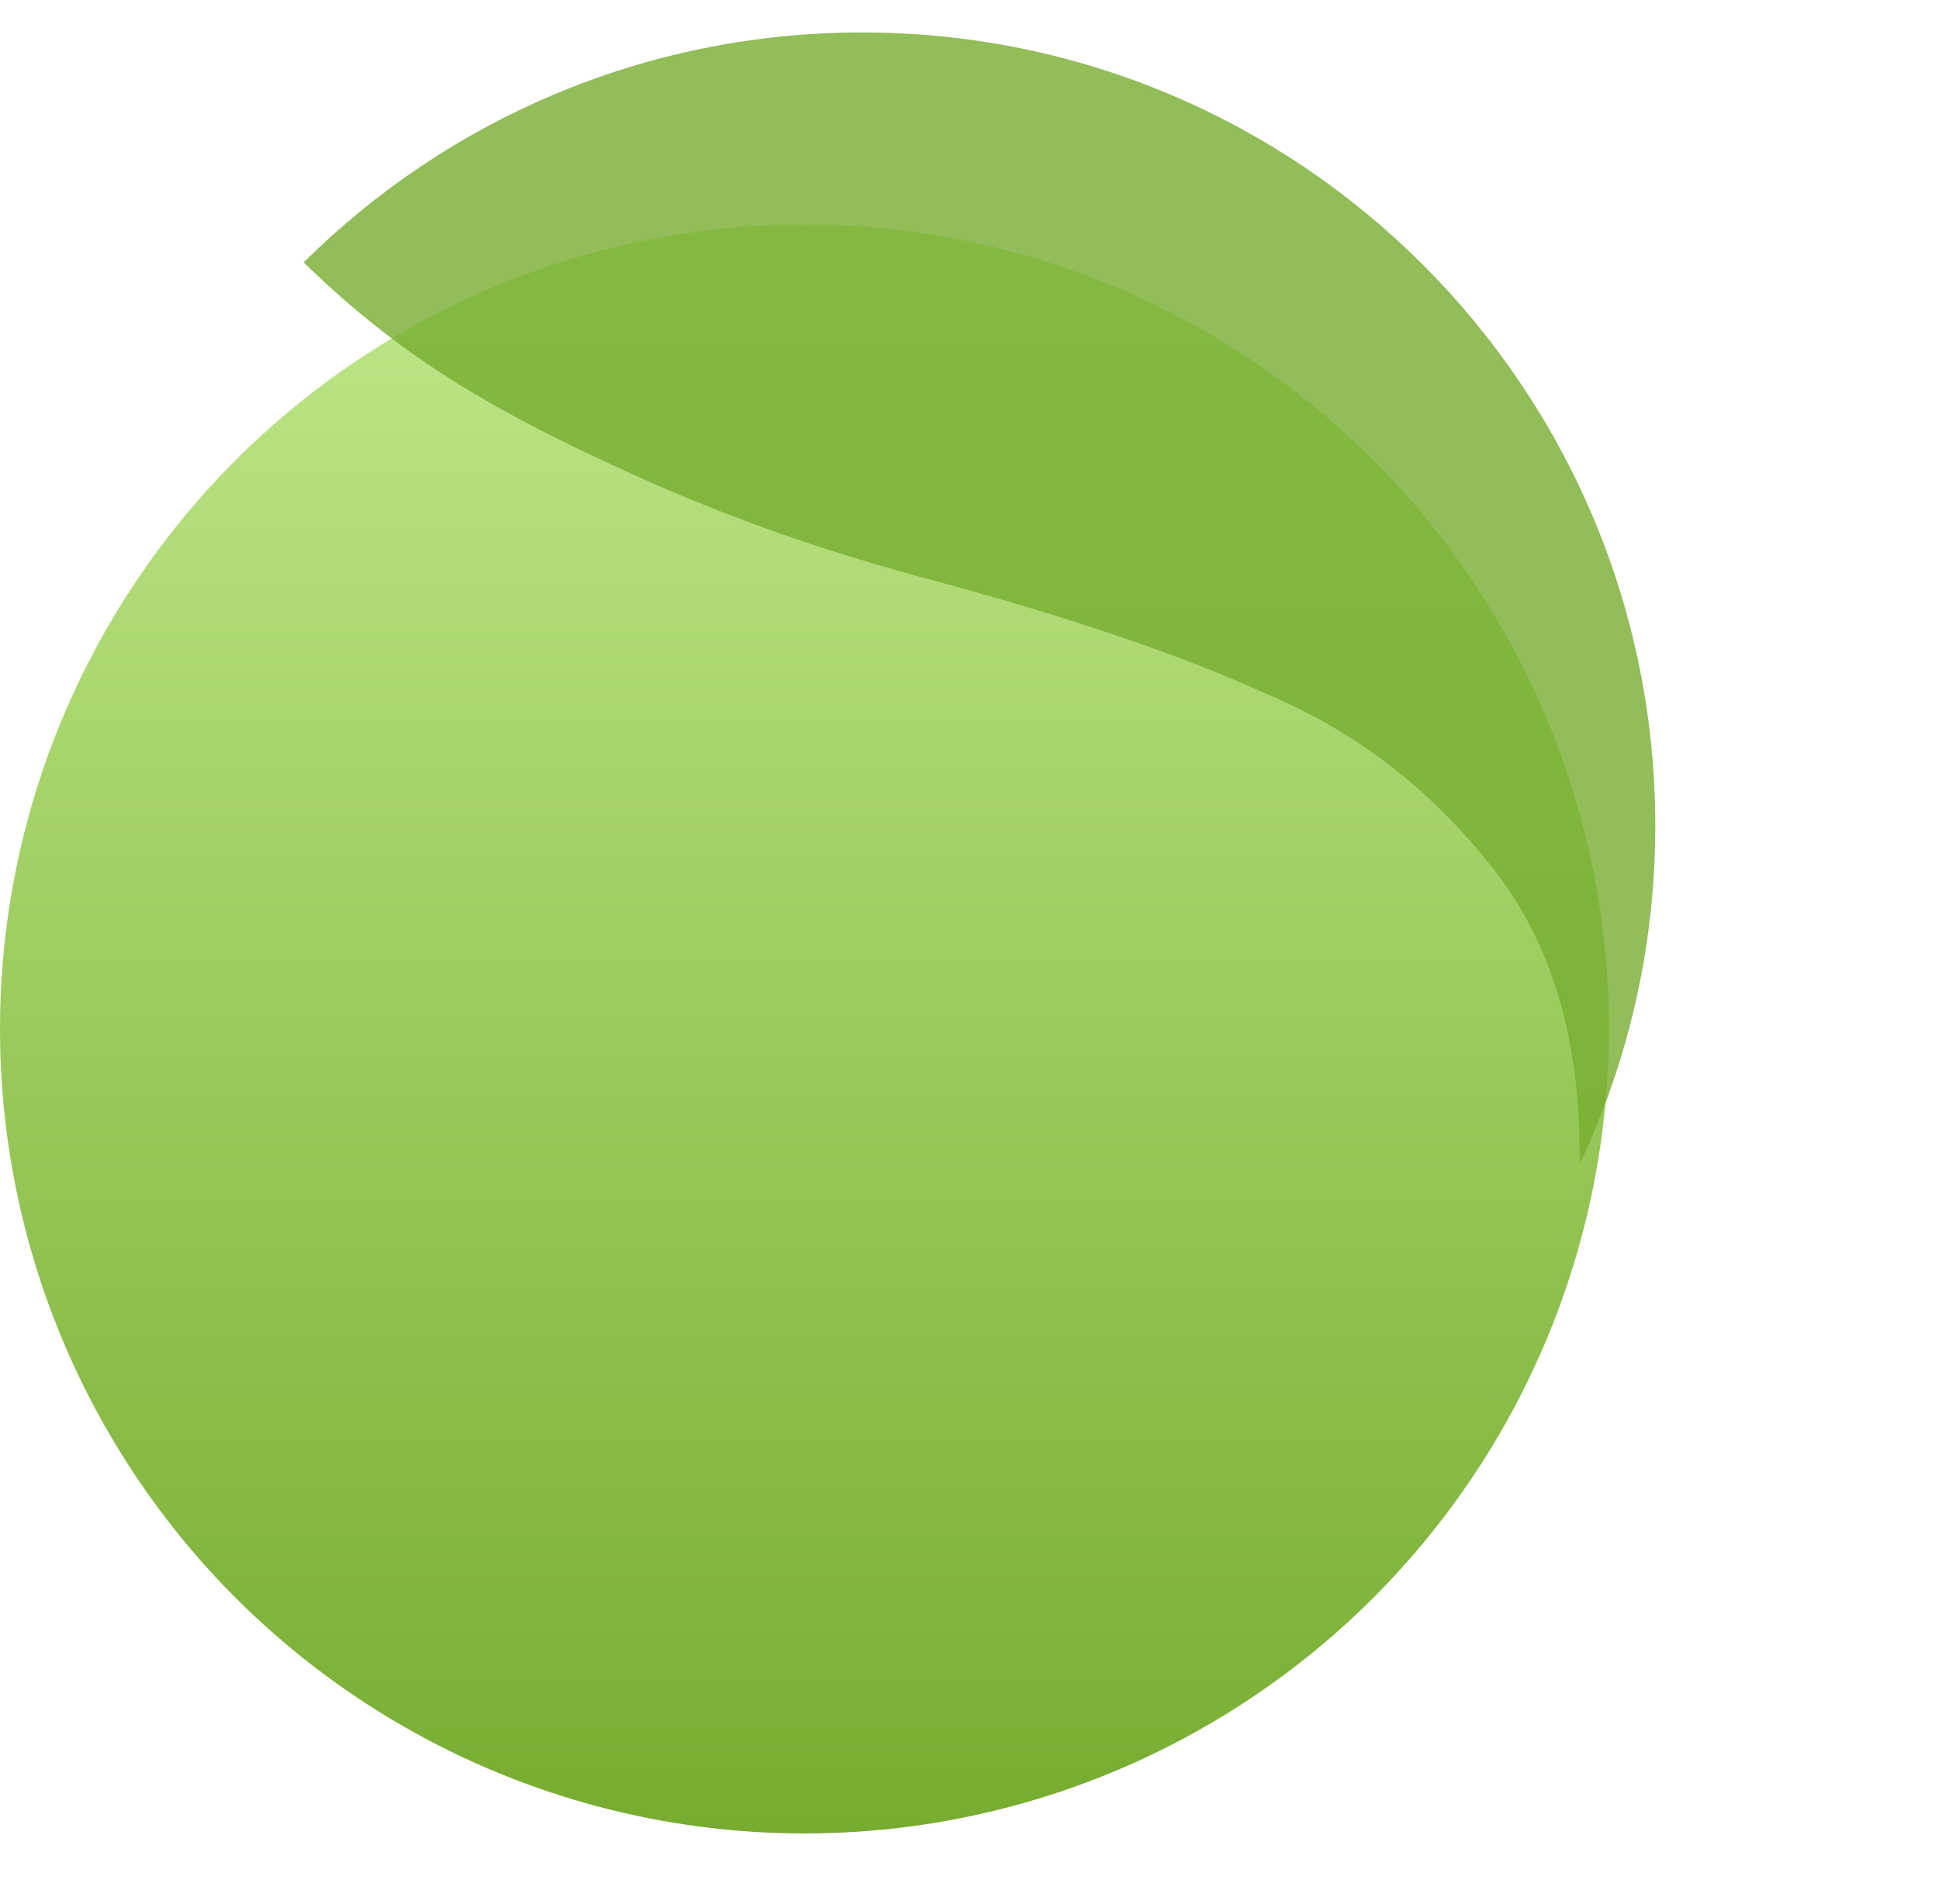
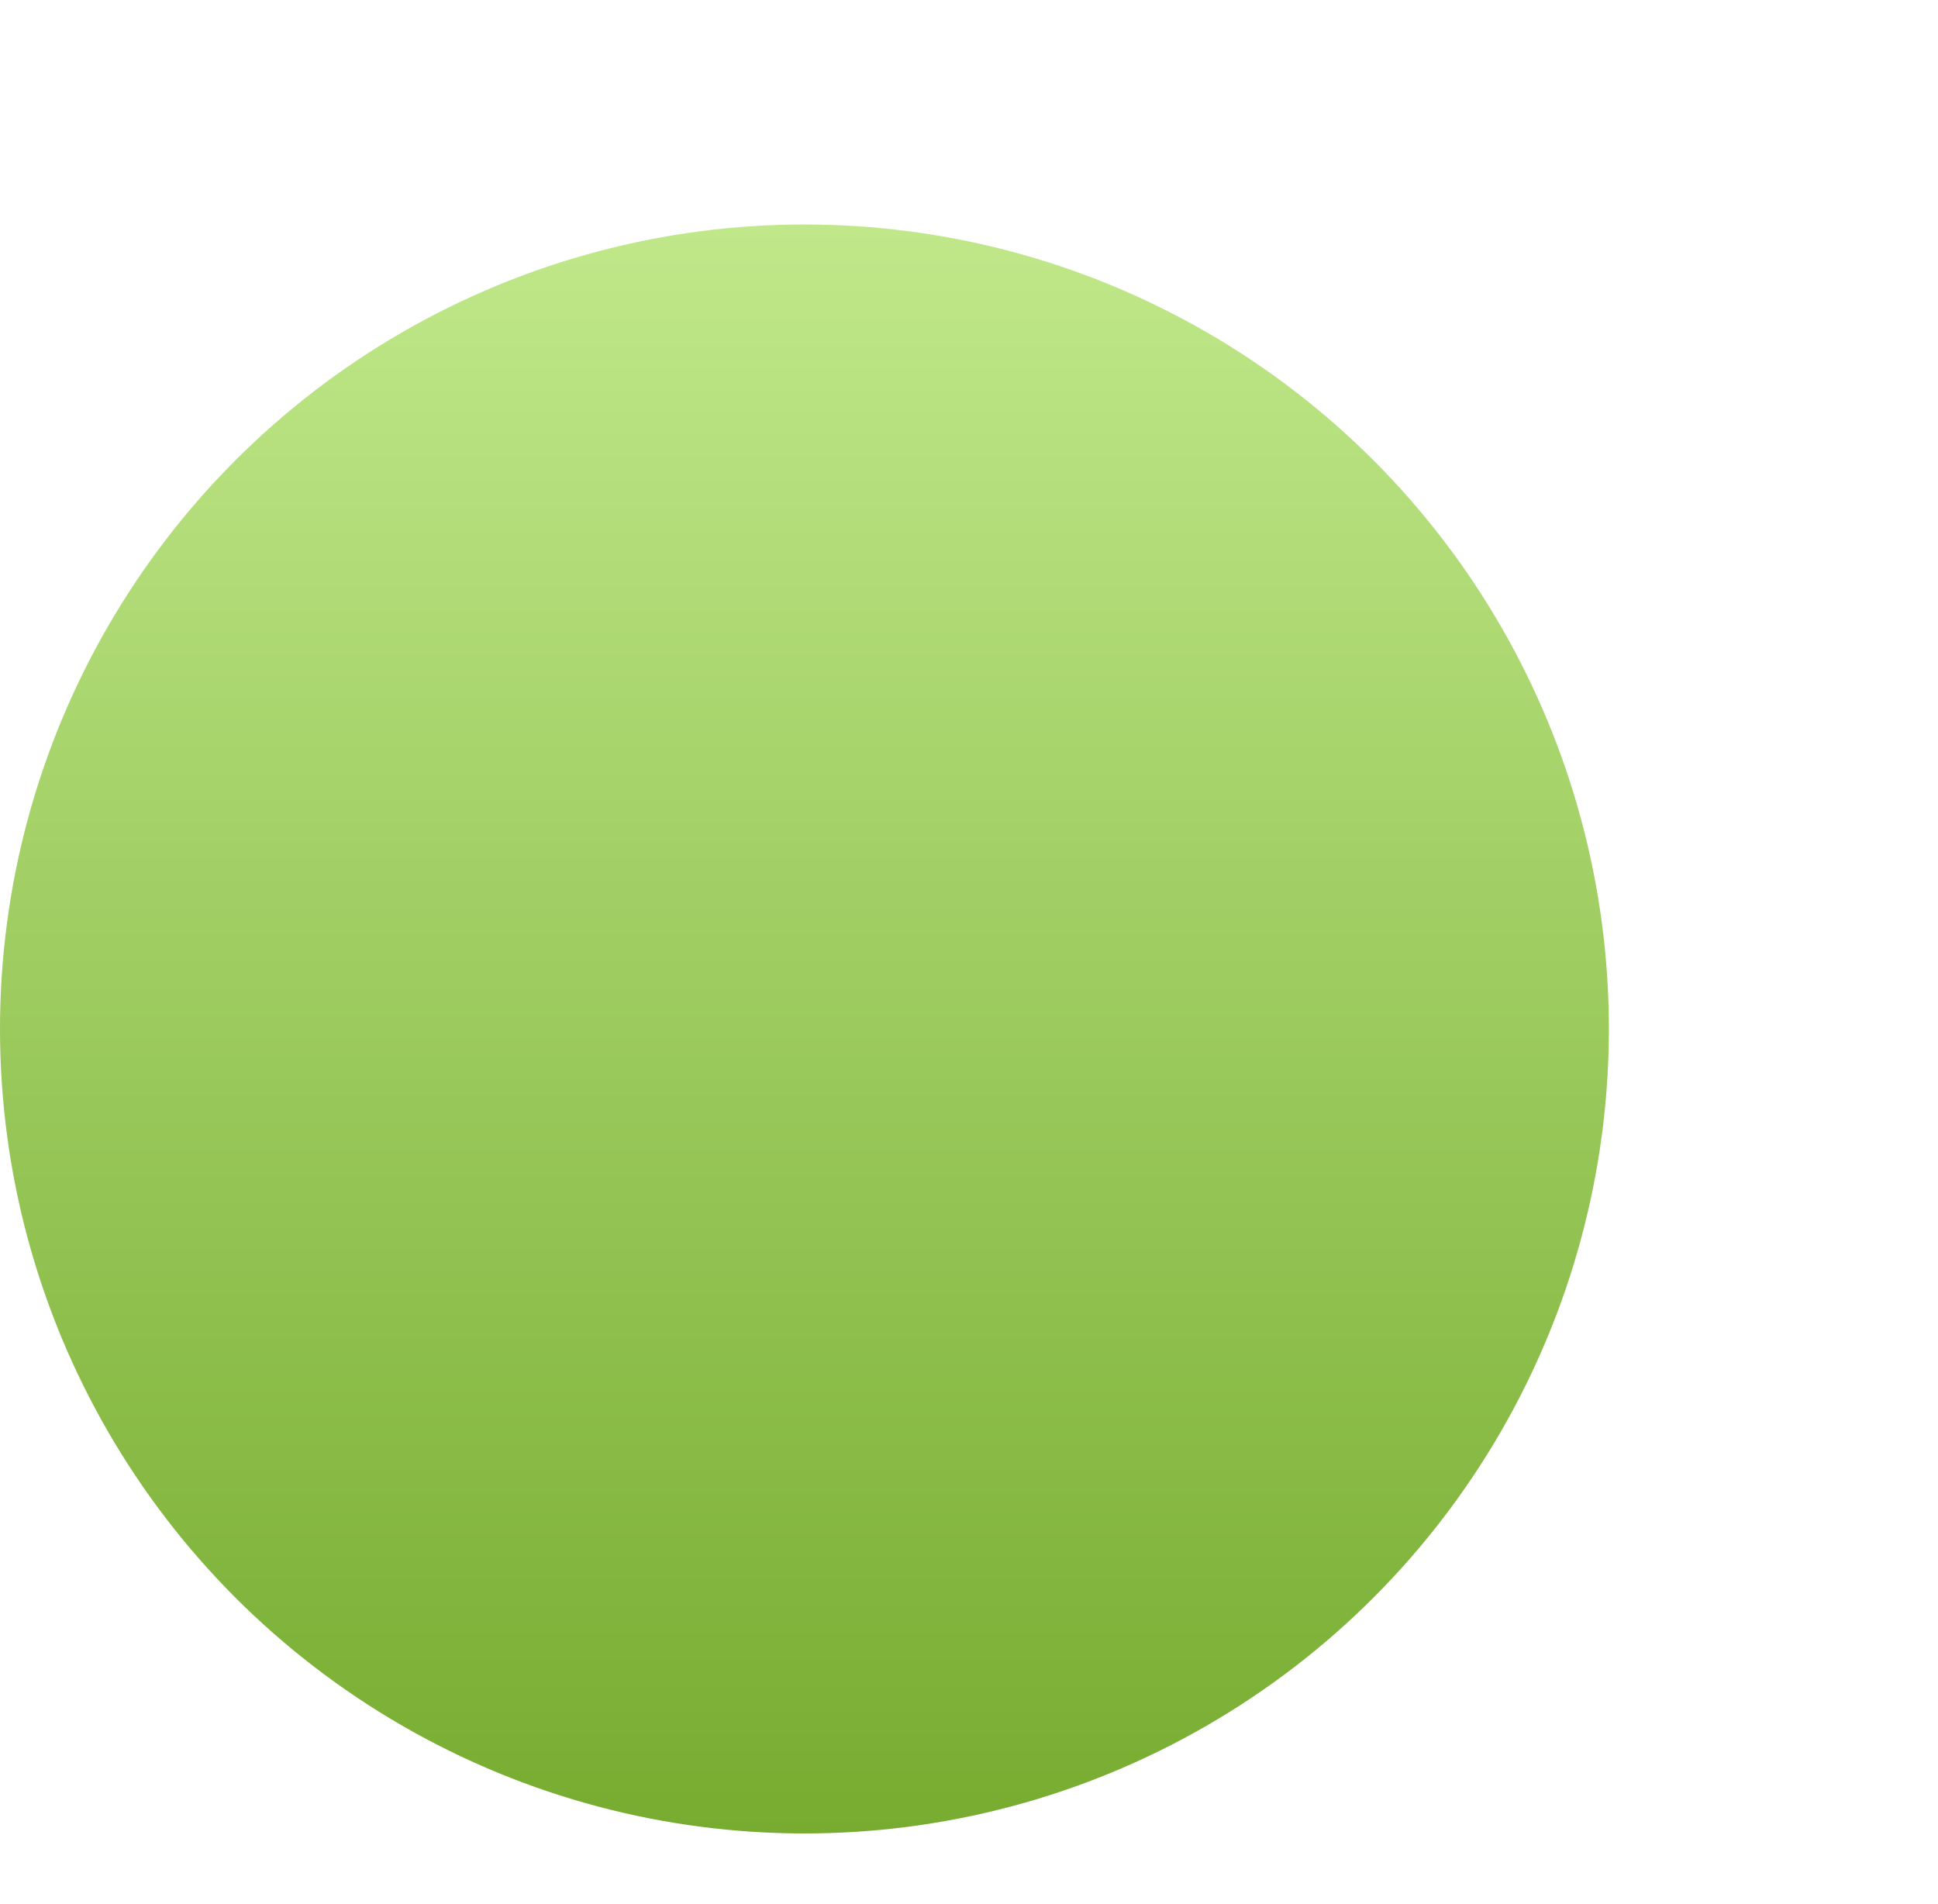
<svg xmlns="http://www.w3.org/2000/svg" width="57" height="56" viewBox="0 0 57 56" fill="none">
  <circle cx="23.66" cy="30.262" r="23.66" fill="url(#paint0_linear_11166_68638)" />
-   <path fill-rule="evenodd" clip-rule="evenodd" d="M46.852 33.365C48.032 30.574 48.685 27.505 48.685 24.284C48.685 11.399 38.24 0.954 25.356 0.954C18.949 0.954 13.146 3.536 8.93 7.717C11.92 10.627 14.702 12.223 19.453 14.329C21.837 15.333 23.969 16.141 27.698 17.138C31.61 18.203 34.805 19.291 37.265 20.416C39.795 21.48 41.942 23.104 43.707 25.287C45.541 27.477 46.458 30.346 46.458 33.903C46.464 34.007 46.47 34.109 46.474 34.211C46.605 33.932 46.731 33.65 46.852 33.365Z" fill="url(#paint1_linear_11166_68638)" fill-opacity="0.8" />
  <defs>
    <linearGradient id="paint0_linear_11166_68638" x1="23.66" y1="6.602" x2="23.66" y2="53.922" gradientUnits="userSpaceOnUse">
      <stop stop-color="#C0E88A" />
      <stop offset="1" stop-color="#77AC30" />
    </linearGradient>
    <linearGradient id="paint1_linear_11166_68638" x1="28.808" y1="0.954" x2="28.808" y2="34.211" gradientUnits="userSpaceOnUse">
      <stop offset="0.36" stop-color="#77AC30" />
      <stop offset="0.73" stop-color="#77AC30" />
    </linearGradient>
  </defs>
</svg>